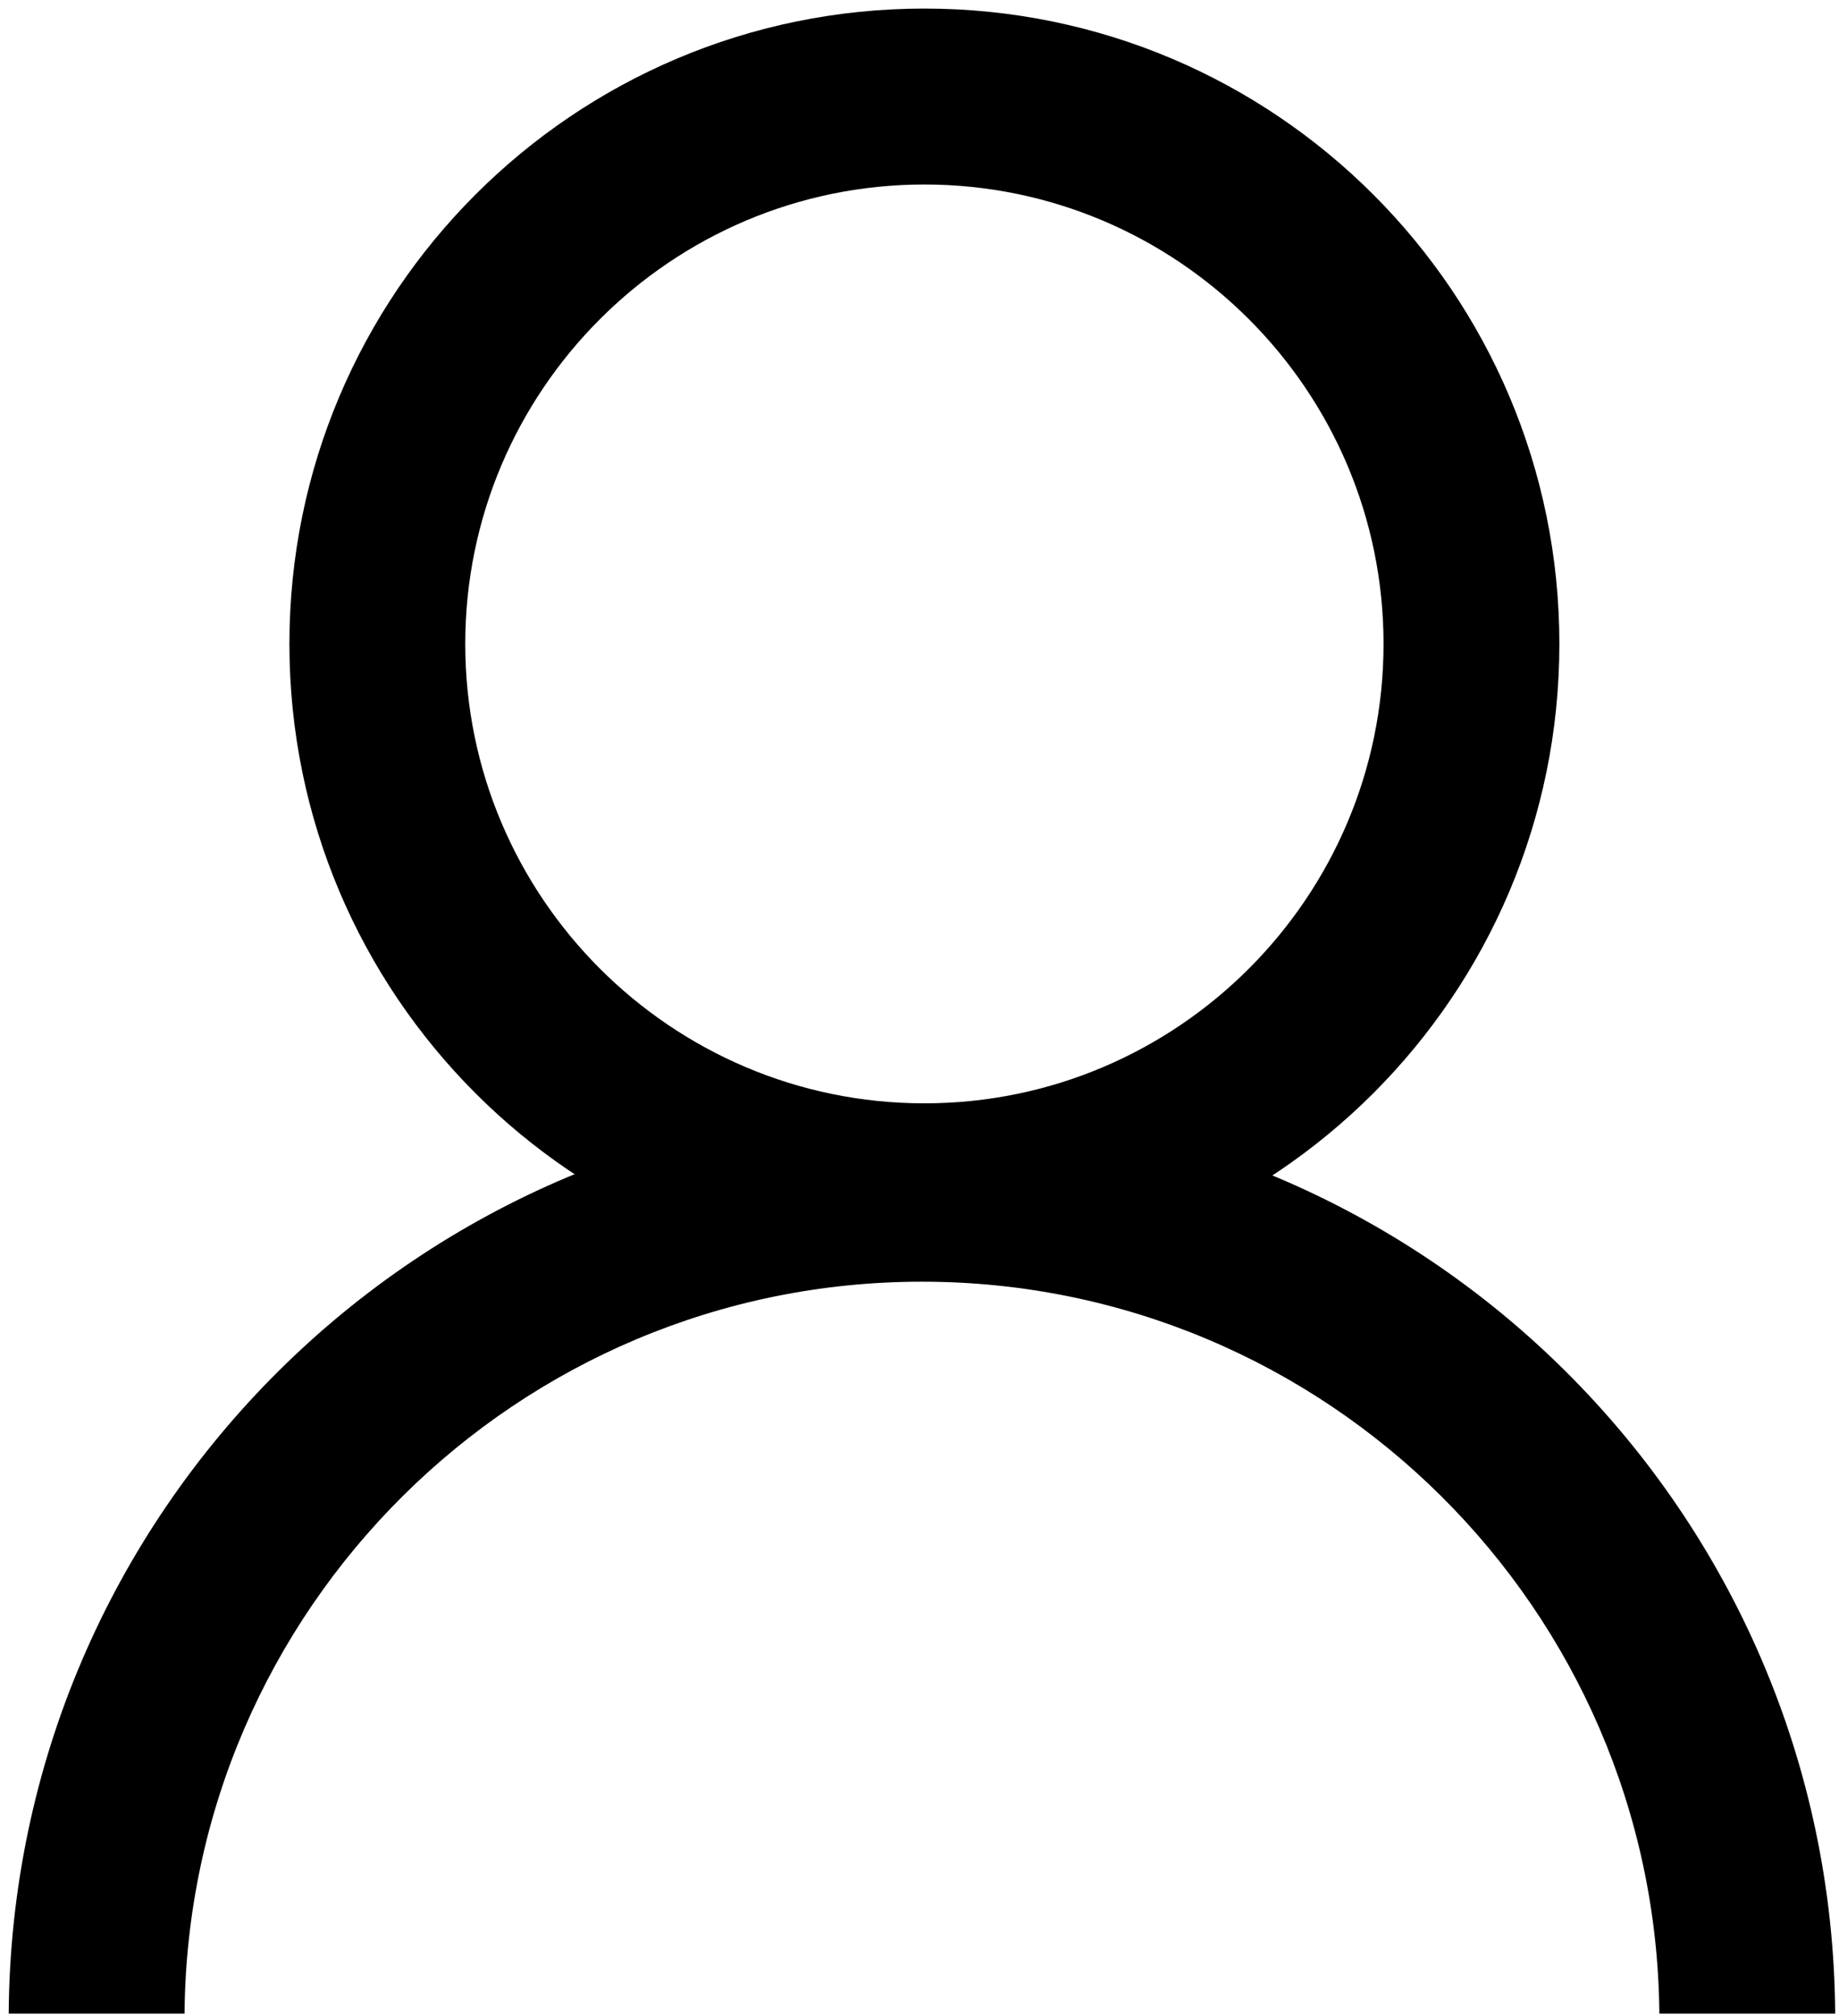
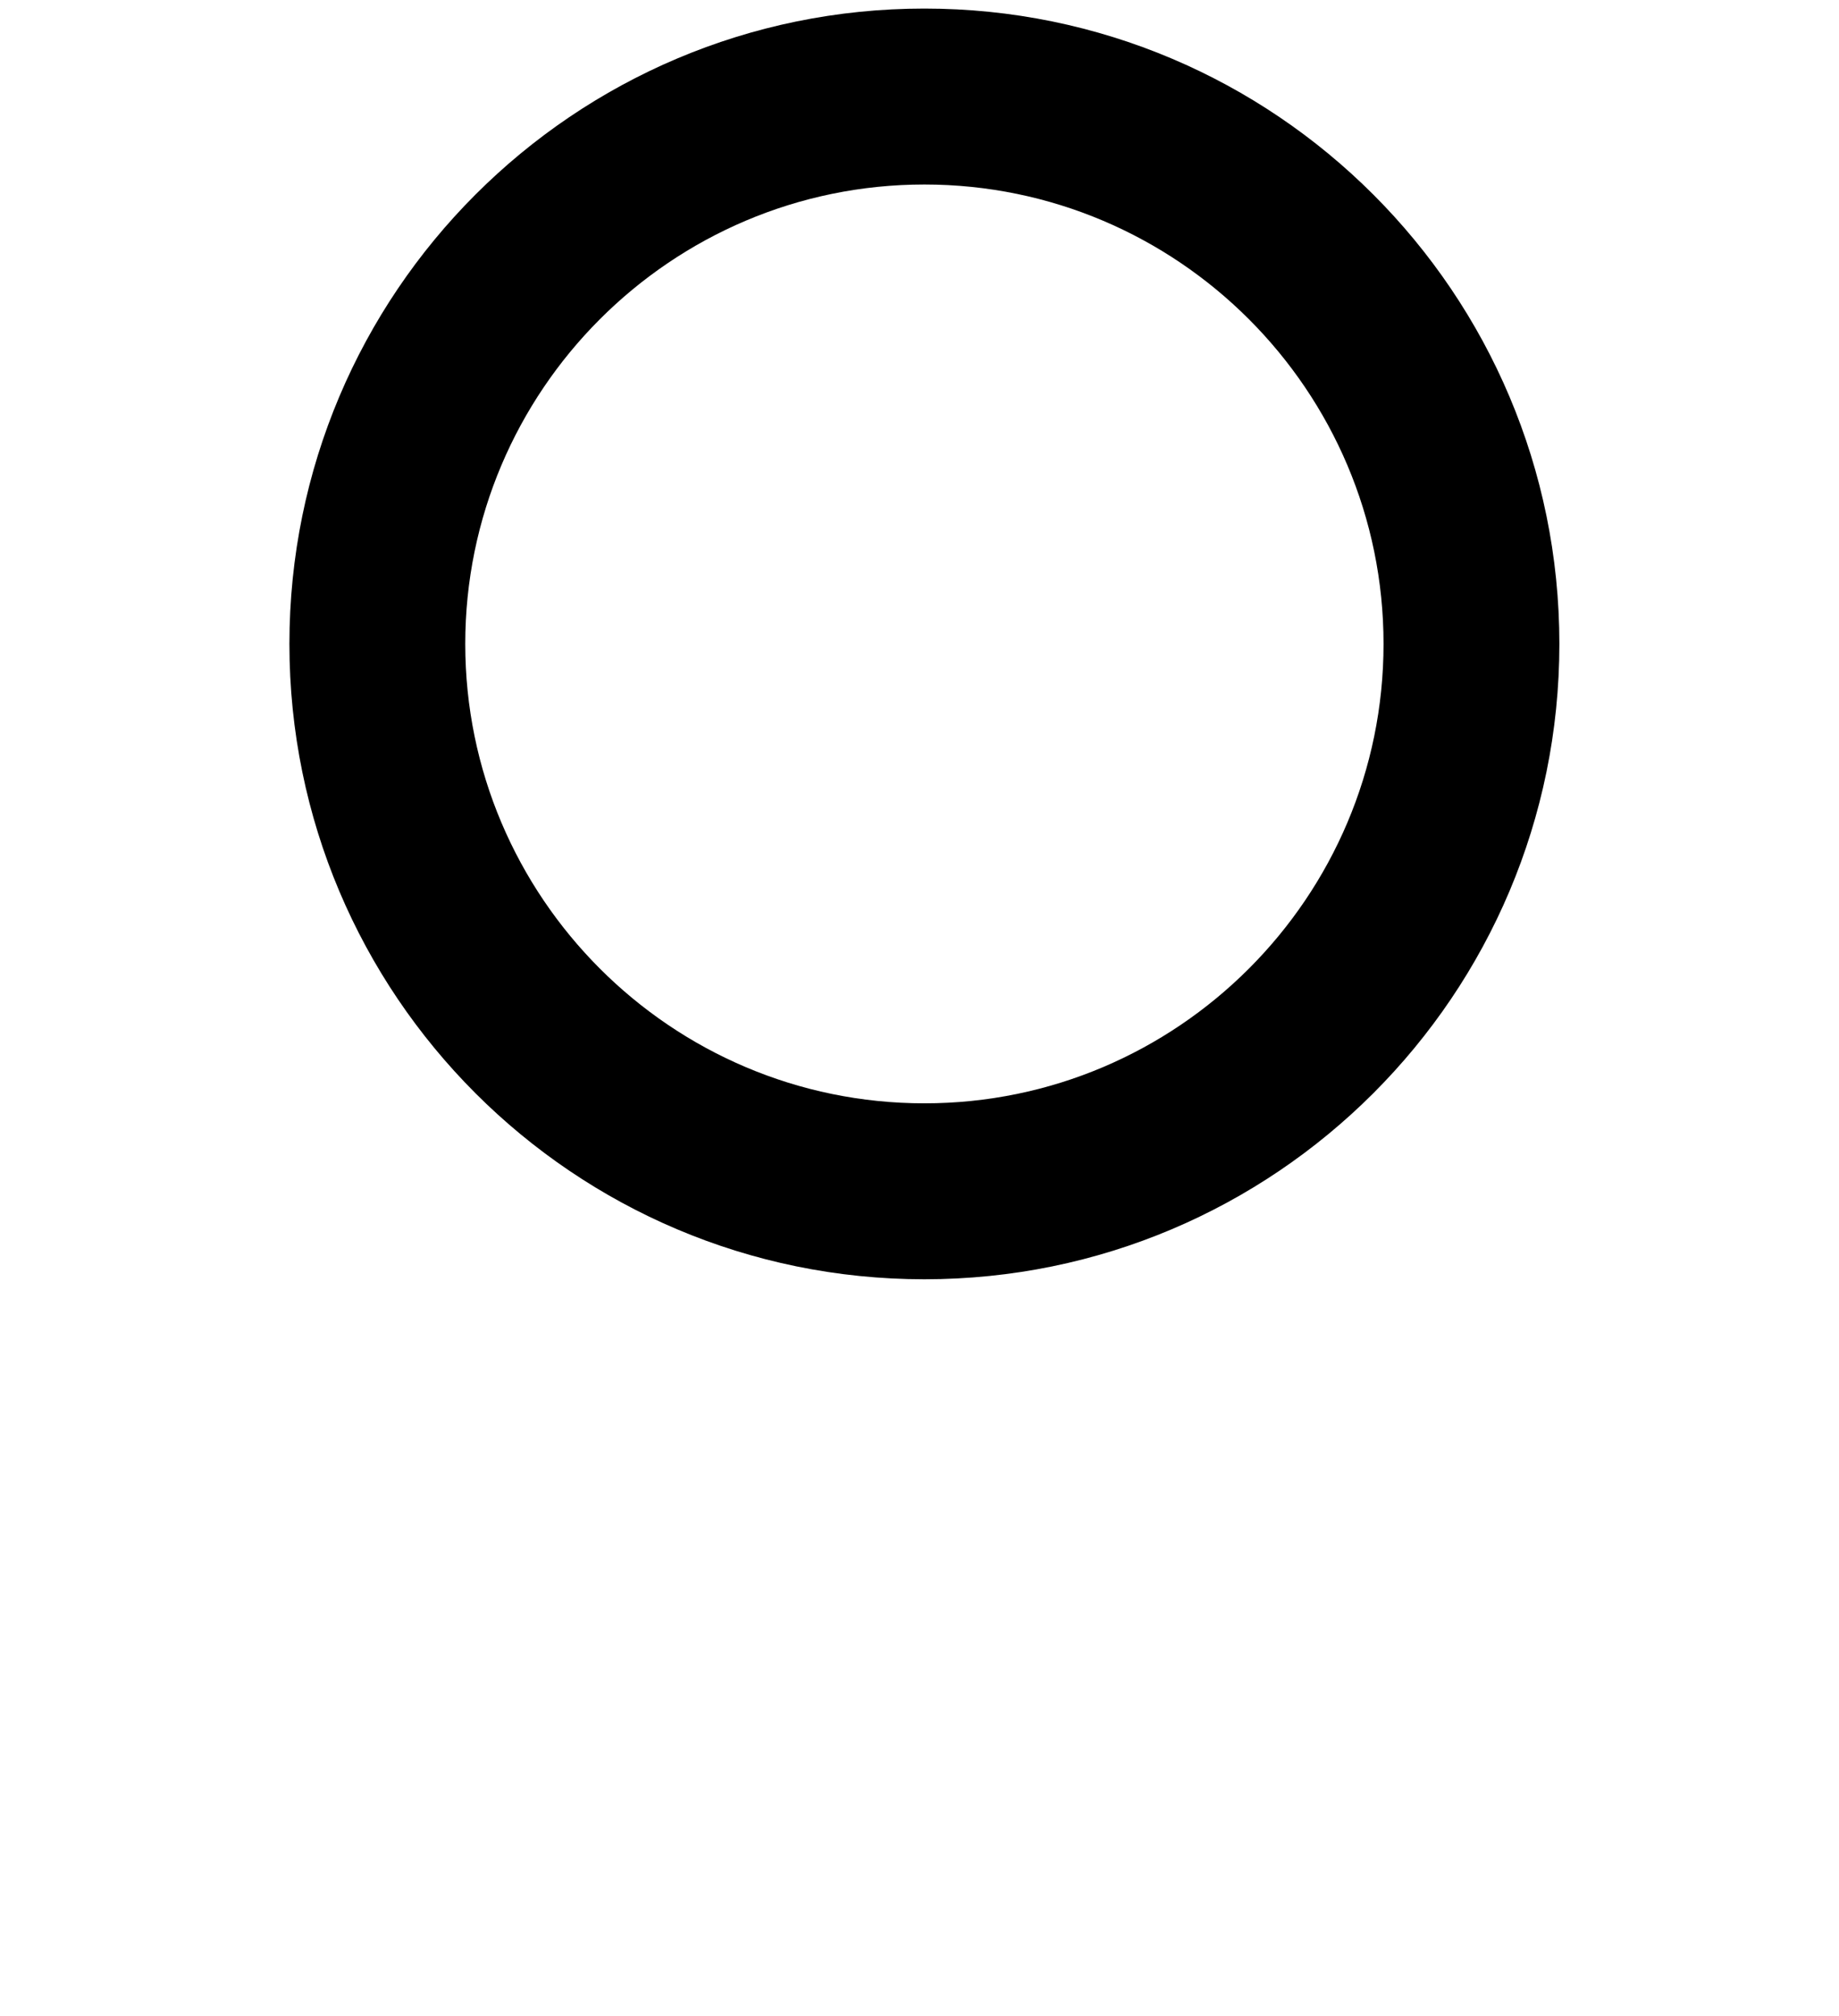
<svg xmlns="http://www.w3.org/2000/svg" version="1.1" id="Layer_2_xA0_Image_1_" x="0px" y="0px" width="94.125px" height="103.125px" viewBox="0 0 94.125 103.125" enable-background="new 0 0 94.125 103.125" xml:space="preserve">
  <g>
    <path d="M47.313,9.438c12.958,0,23.5,10.542,23.5,23.5s-10.542,23.5-23.5,23.5s-23.5-10.542-23.5-23.5S34.354,9.438,47.313,9.438    M47.313,0.438c-17.949,0-32.5,14.551-32.5,32.5s14.551,32.5,32.5,32.5s32.5-14.551,32.5-32.5S65.262,0.438,47.313,0.438   L47.313,0.438z" />
  </g>
-   <path d="M9.445,103c0.17-20.671,17.031-37.438,37.742-37.438S84.76,82.329,84.93,103h9c-0.169-25.675-21.027-46.438-46.742-46.438  C21.475,56.563,0.614,77.325,0.445,103H9.445z" />
</svg>